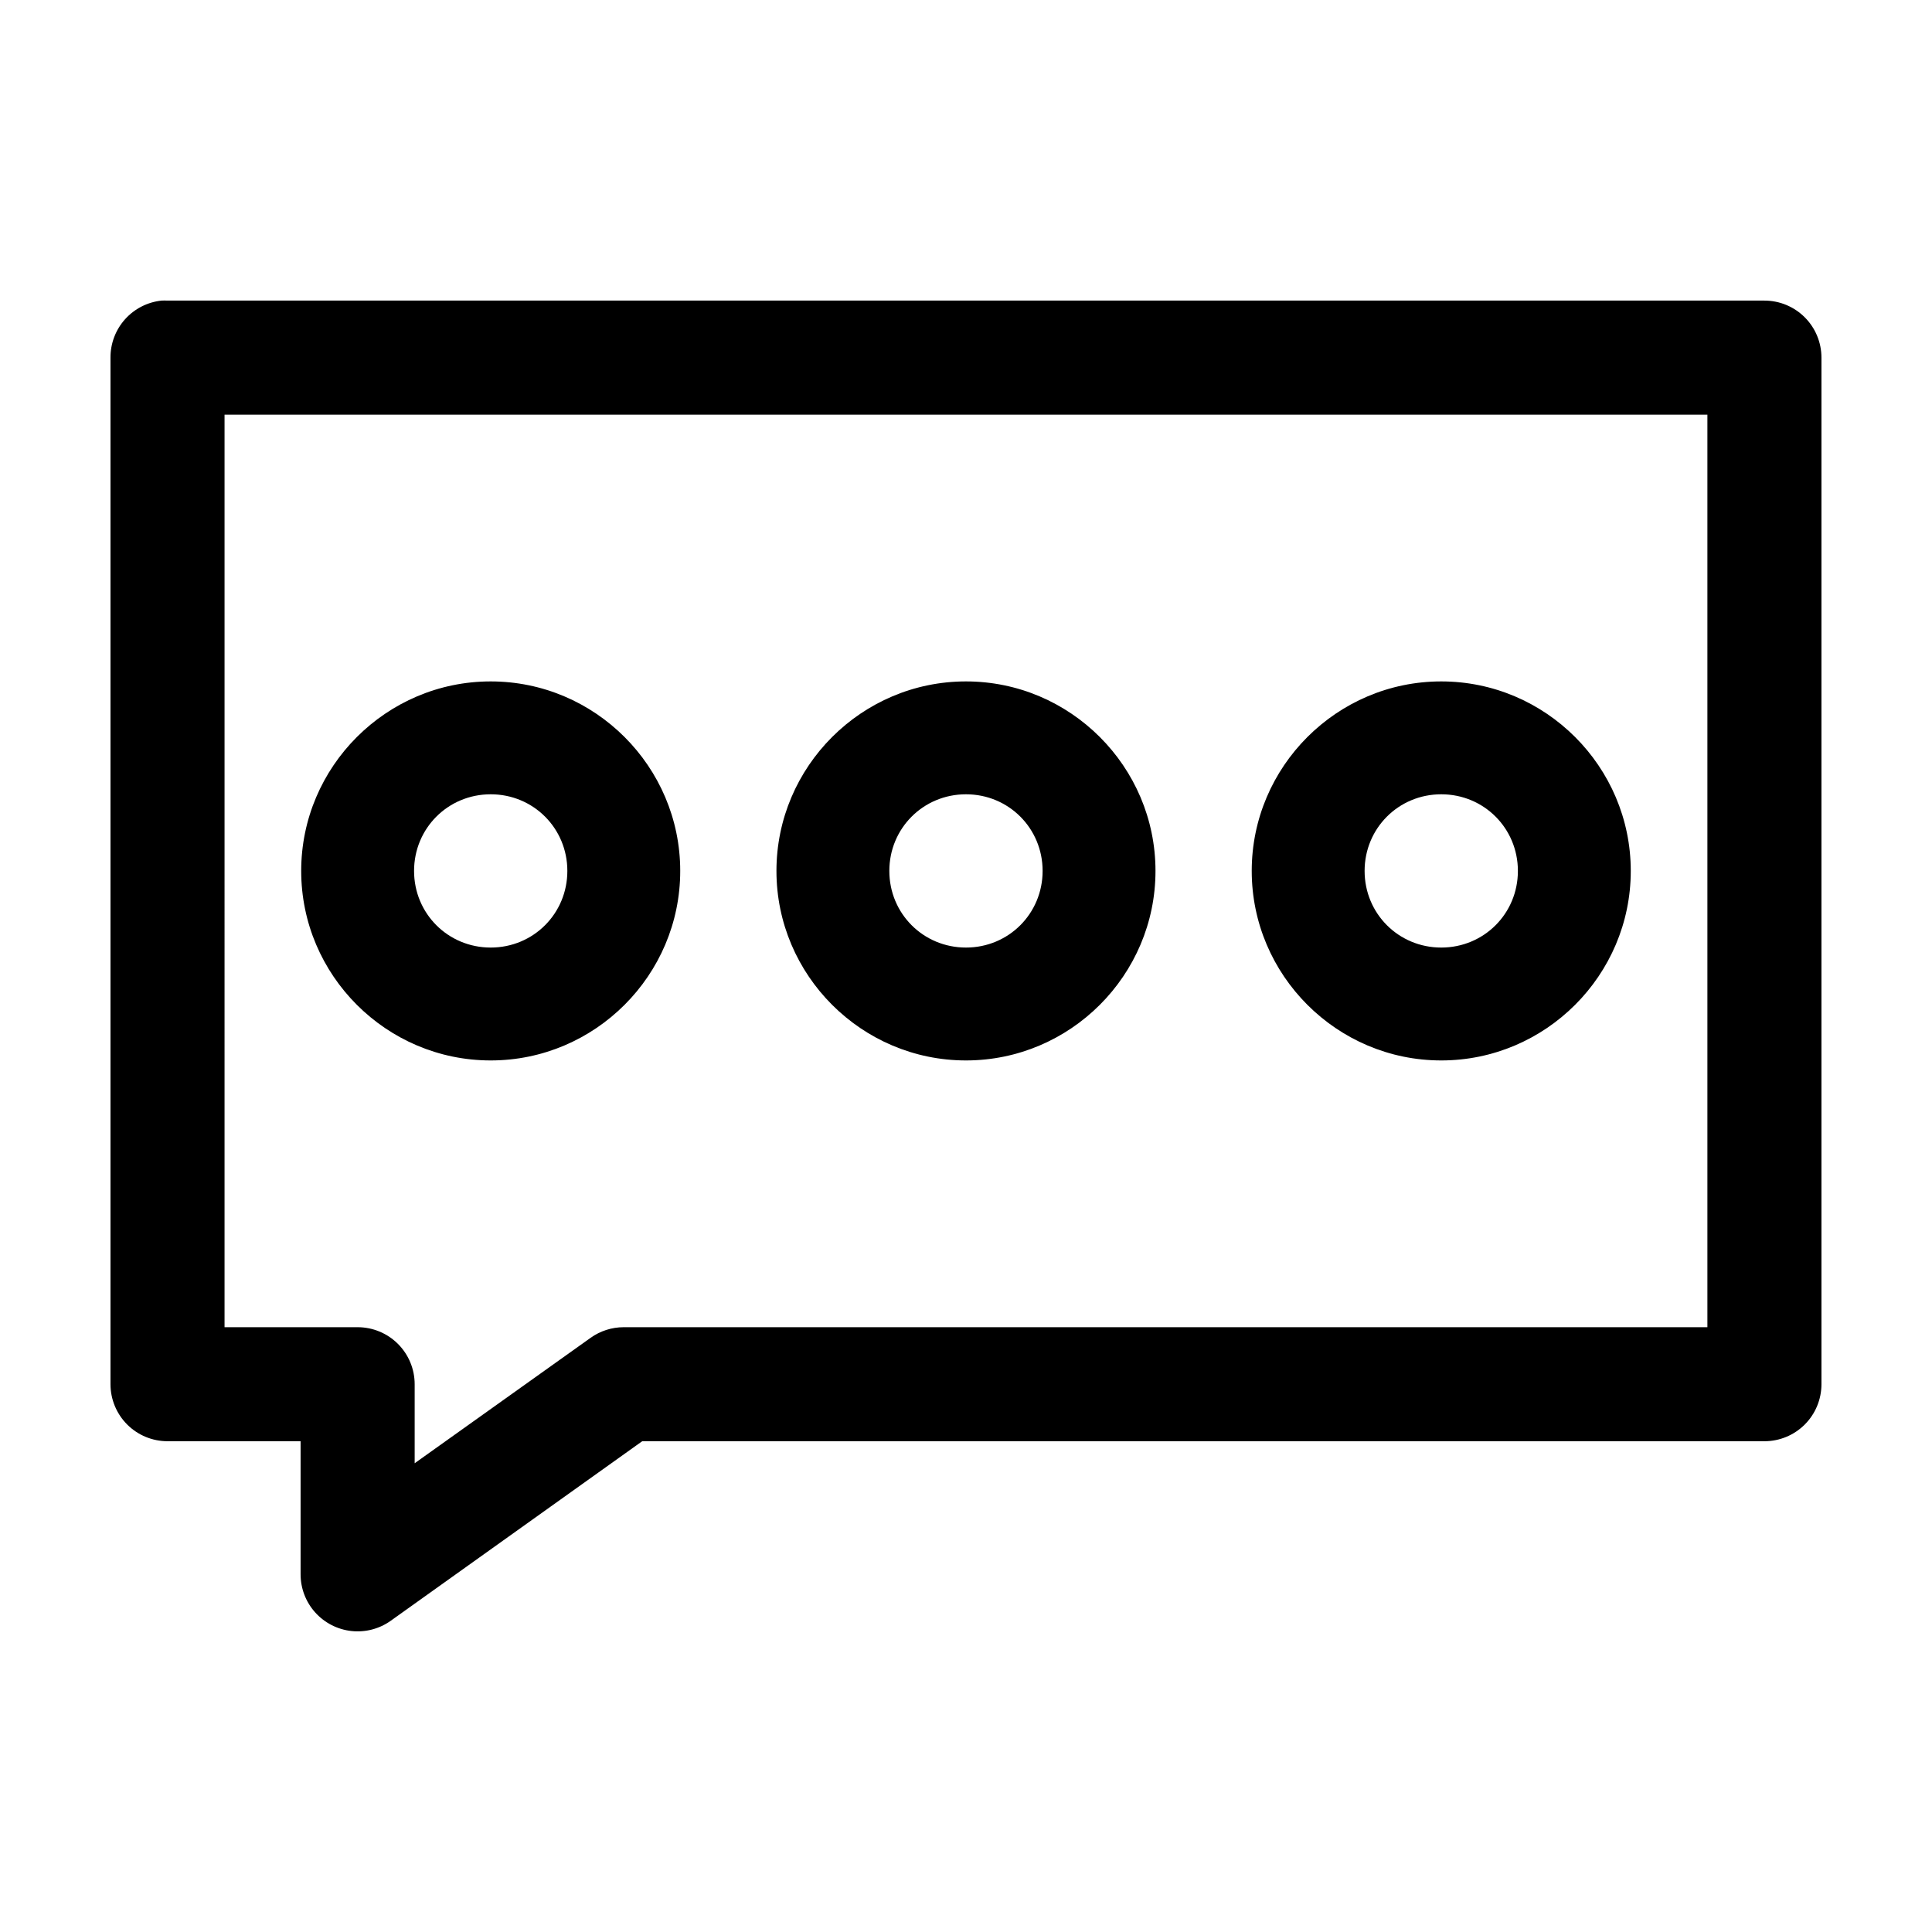
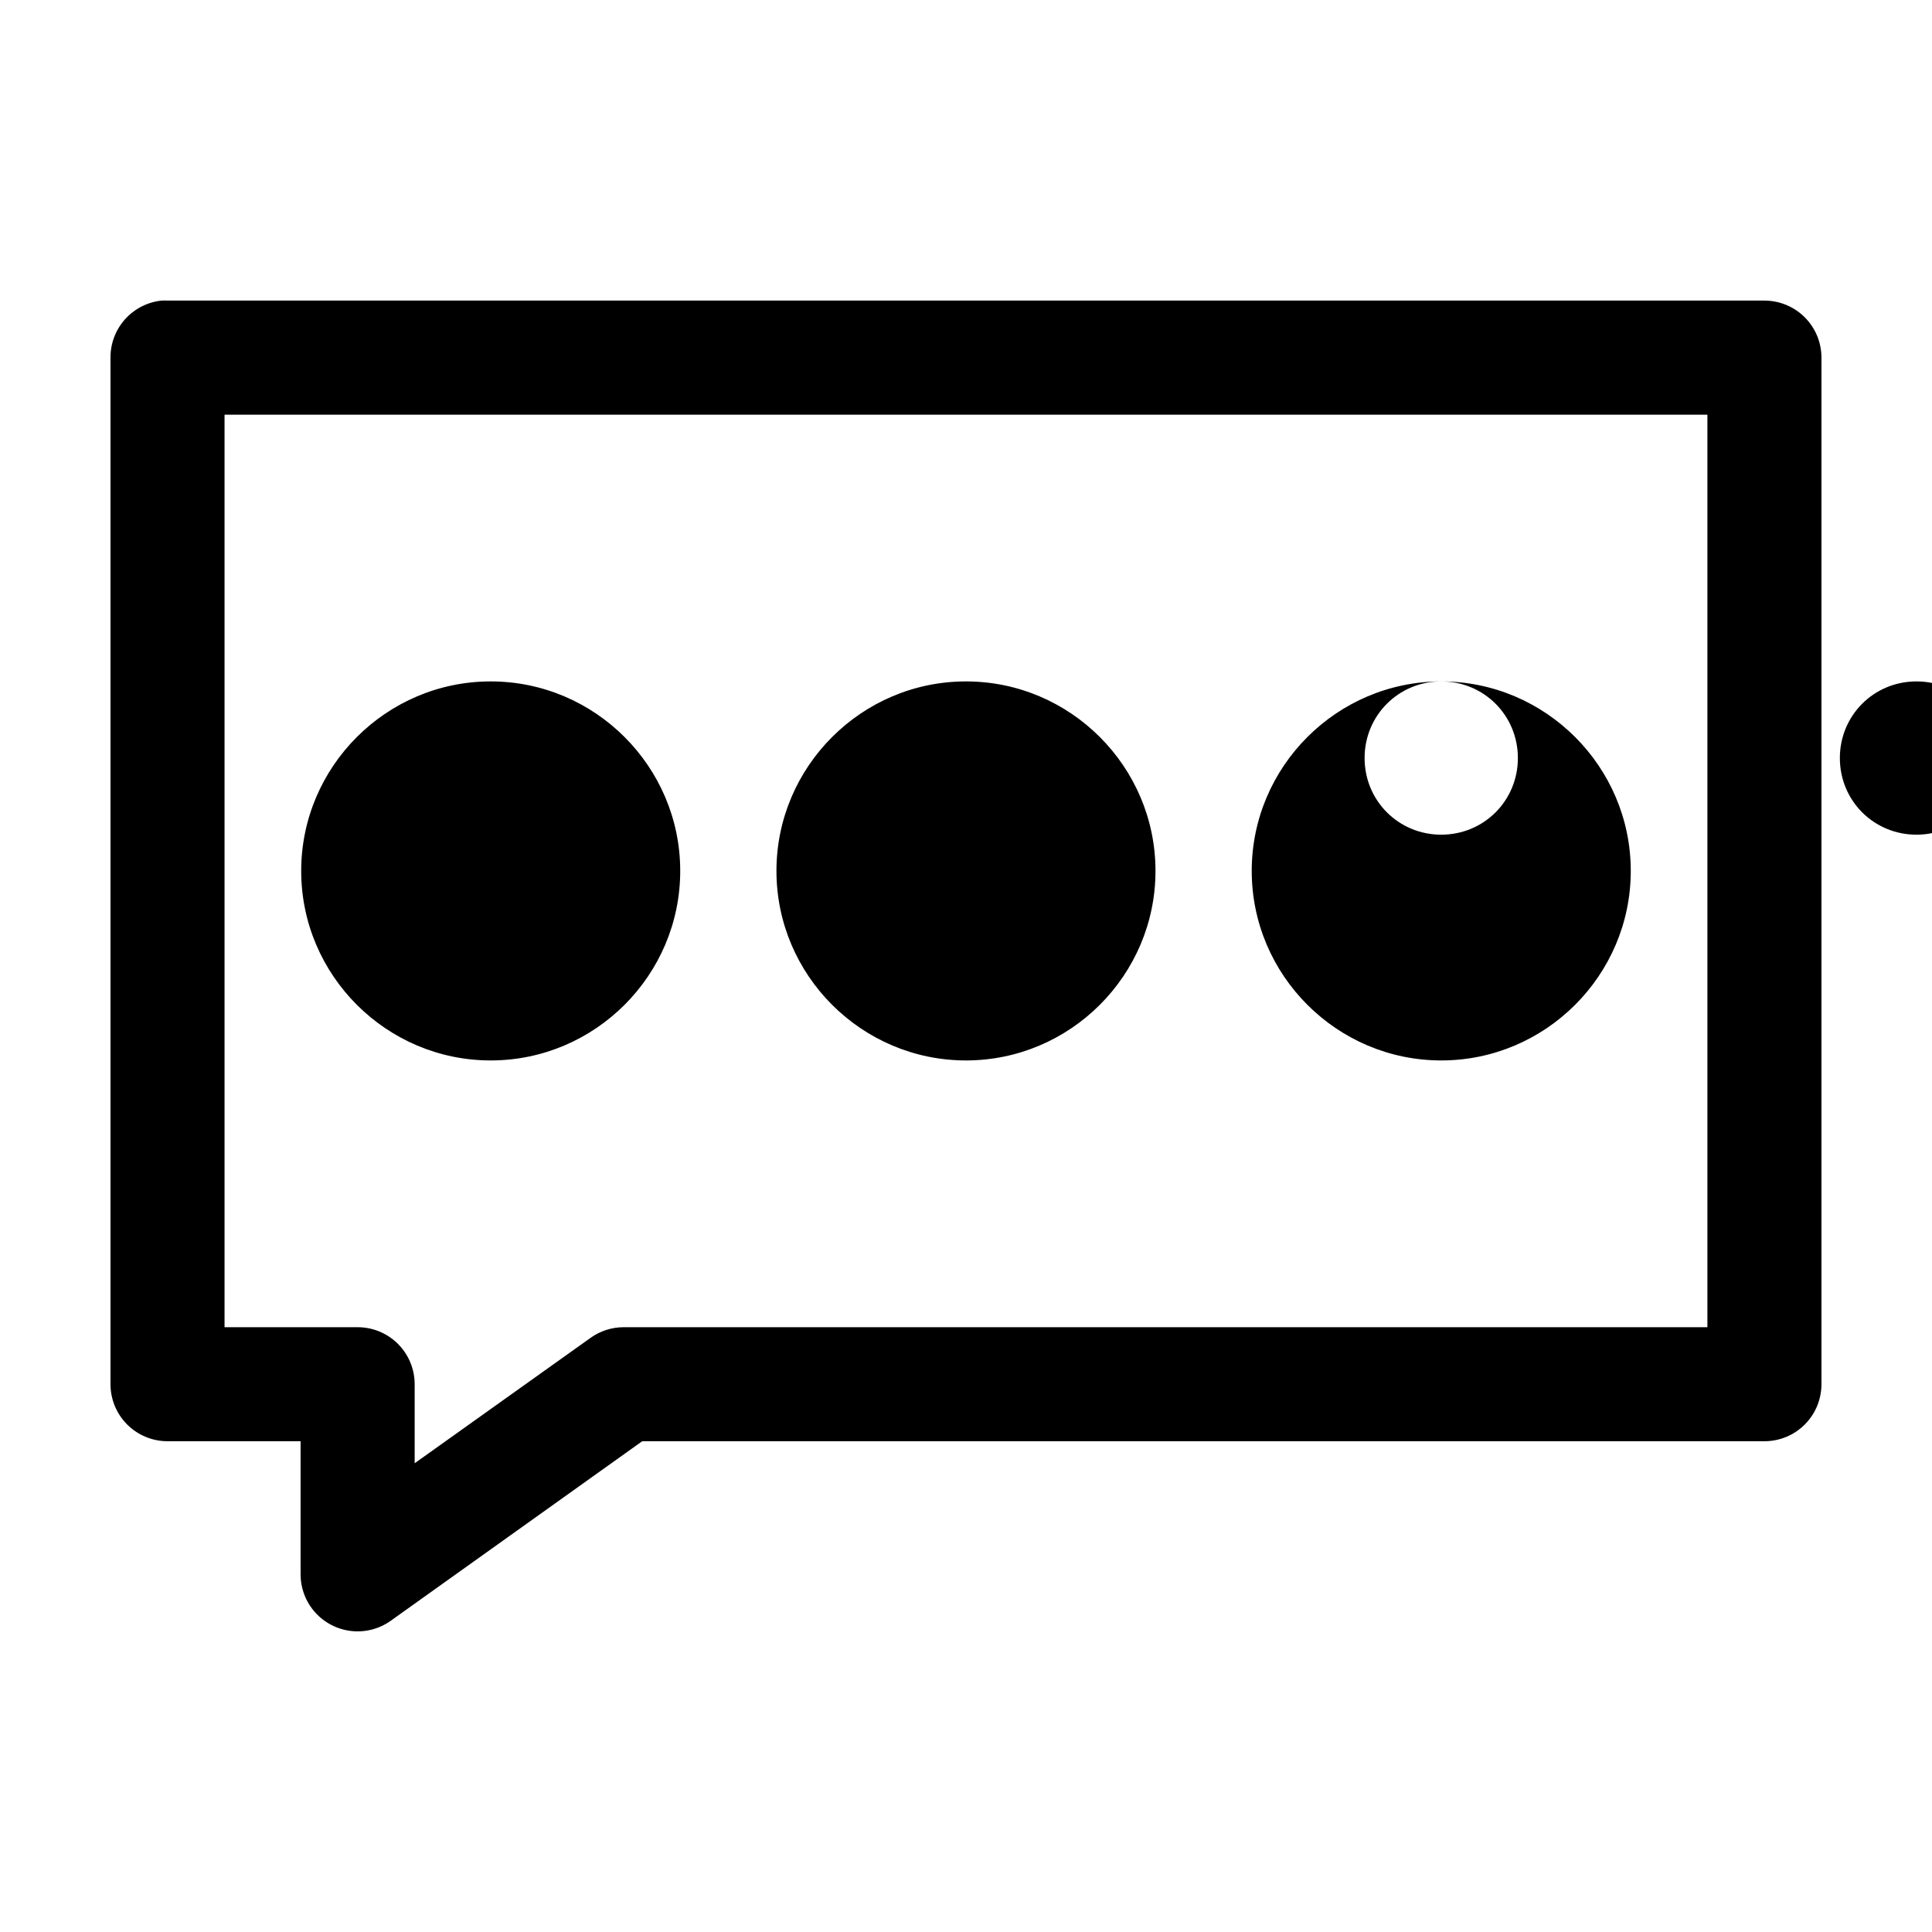
<svg xmlns="http://www.w3.org/2000/svg" fill="#000000" width="800px" height="800px" version="1.1" viewBox="144 144 512 512">
-   <path d="m186.82 223.66c-3.731 0.391-7.18 2.156-9.684 4.949-2.5 2.793-3.875 6.418-3.856 10.168v272.05c0 4.008 1.594 7.852 4.426 10.688 2.836 2.836 6.68 4.426 10.688 4.426h35.266v35.27c0 3.723 1.375 7.32 3.863 10.094 2.488 2.773 5.914 4.531 9.617 4.934s7.426-0.574 10.453-2.75l66.598-47.547h297.4c4.008 0 7.852-1.59 10.688-4.426 2.836-2.836 4.426-6.68 4.426-10.688v-272.05c0-4.012-1.59-7.856-4.426-10.688-2.836-2.836-6.68-4.43-10.688-4.43h-423.2c-0.523-0.027-1.051-0.027-1.574 0zm16.688 30.23h392.97v241.83h-287.17c-3.164 0-6.246 0.988-8.816 2.832l-46.602 33.223v-20.941c0-4.008-1.594-7.852-4.43-10.688-2.832-2.832-6.676-4.426-10.684-4.426h-35.27zm70.535 70.691c-27.645 0-50.223 22.578-50.223 50.223 0 27.645 22.578 50.223 50.223 50.223s50.223-22.578 50.223-50.223c0-27.645-22.578-50.223-50.223-50.223zm125.95 0c-27.648 0-50.227 22.578-50.227 50.223 0 27.645 22.578 50.223 50.227 50.223 27.645 0 50.223-22.578 50.223-50.223 0-27.645-22.578-50.223-50.223-50.223zm125.95 0c-27.645 0-50.223 22.578-50.223 50.223 0 27.645 22.578 50.223 50.223 50.223 27.648 0 50.227-22.578 50.227-50.223 0-27.645-22.578-50.223-50.227-50.223zm-251.9 29.914c11.309 0 20.309 9 20.309 20.309s-9 20.309-20.309 20.309-20.312-9-20.312-20.309 9.004-20.309 20.312-20.309zm125.95 0c11.309 0 20.309 9 20.309 20.309s-9 20.309-20.309 20.309-20.312-9-20.312-20.309 9.004-20.309 20.312-20.309zm125.95 0c11.312 0 20.312 9 20.312 20.309s-9 20.309-20.312 20.309c-11.309 0-20.309-9-20.309-20.309s9-20.309 20.309-20.309z" />
+   <path d="m186.82 223.66c-3.731 0.391-7.18 2.156-9.684 4.949-2.5 2.793-3.875 6.418-3.856 10.168v272.05c0 4.008 1.594 7.852 4.426 10.688 2.836 2.836 6.68 4.426 10.688 4.426h35.266v35.27c0 3.723 1.375 7.32 3.863 10.094 2.488 2.773 5.914 4.531 9.617 4.934s7.426-0.574 10.453-2.75l66.598-47.547h297.4c4.008 0 7.852-1.59 10.688-4.426 2.836-2.836 4.426-6.68 4.426-10.688v-272.05c0-4.012-1.59-7.856-4.426-10.688-2.836-2.836-6.68-4.43-10.688-4.43h-423.2c-0.523-0.027-1.051-0.027-1.574 0zm16.688 30.23h392.97v241.83h-287.17c-3.164 0-6.246 0.988-8.816 2.832l-46.602 33.223v-20.941c0-4.008-1.594-7.852-4.43-10.688-2.832-2.832-6.676-4.426-10.684-4.426h-35.27zm70.535 70.691c-27.645 0-50.223 22.578-50.223 50.223 0 27.645 22.578 50.223 50.223 50.223s50.223-22.578 50.223-50.223c0-27.645-22.578-50.223-50.223-50.223zm125.95 0c-27.648 0-50.227 22.578-50.227 50.223 0 27.645 22.578 50.223 50.227 50.223 27.645 0 50.223-22.578 50.223-50.223 0-27.645-22.578-50.223-50.223-50.223zm125.95 0c-27.645 0-50.223 22.578-50.223 50.223 0 27.645 22.578 50.223 50.223 50.223 27.648 0 50.227-22.578 50.227-50.223 0-27.645-22.578-50.223-50.227-50.223zc11.309 0 20.309 9 20.309 20.309s-9 20.309-20.309 20.309-20.312-9-20.312-20.309 9.004-20.309 20.312-20.309zm125.95 0c11.309 0 20.309 9 20.309 20.309s-9 20.309-20.309 20.309-20.312-9-20.312-20.309 9.004-20.309 20.312-20.309zm125.95 0c11.312 0 20.312 9 20.312 20.309s-9 20.309-20.312 20.309c-11.309 0-20.309-9-20.309-20.309s9-20.309 20.309-20.309z" />
</svg>